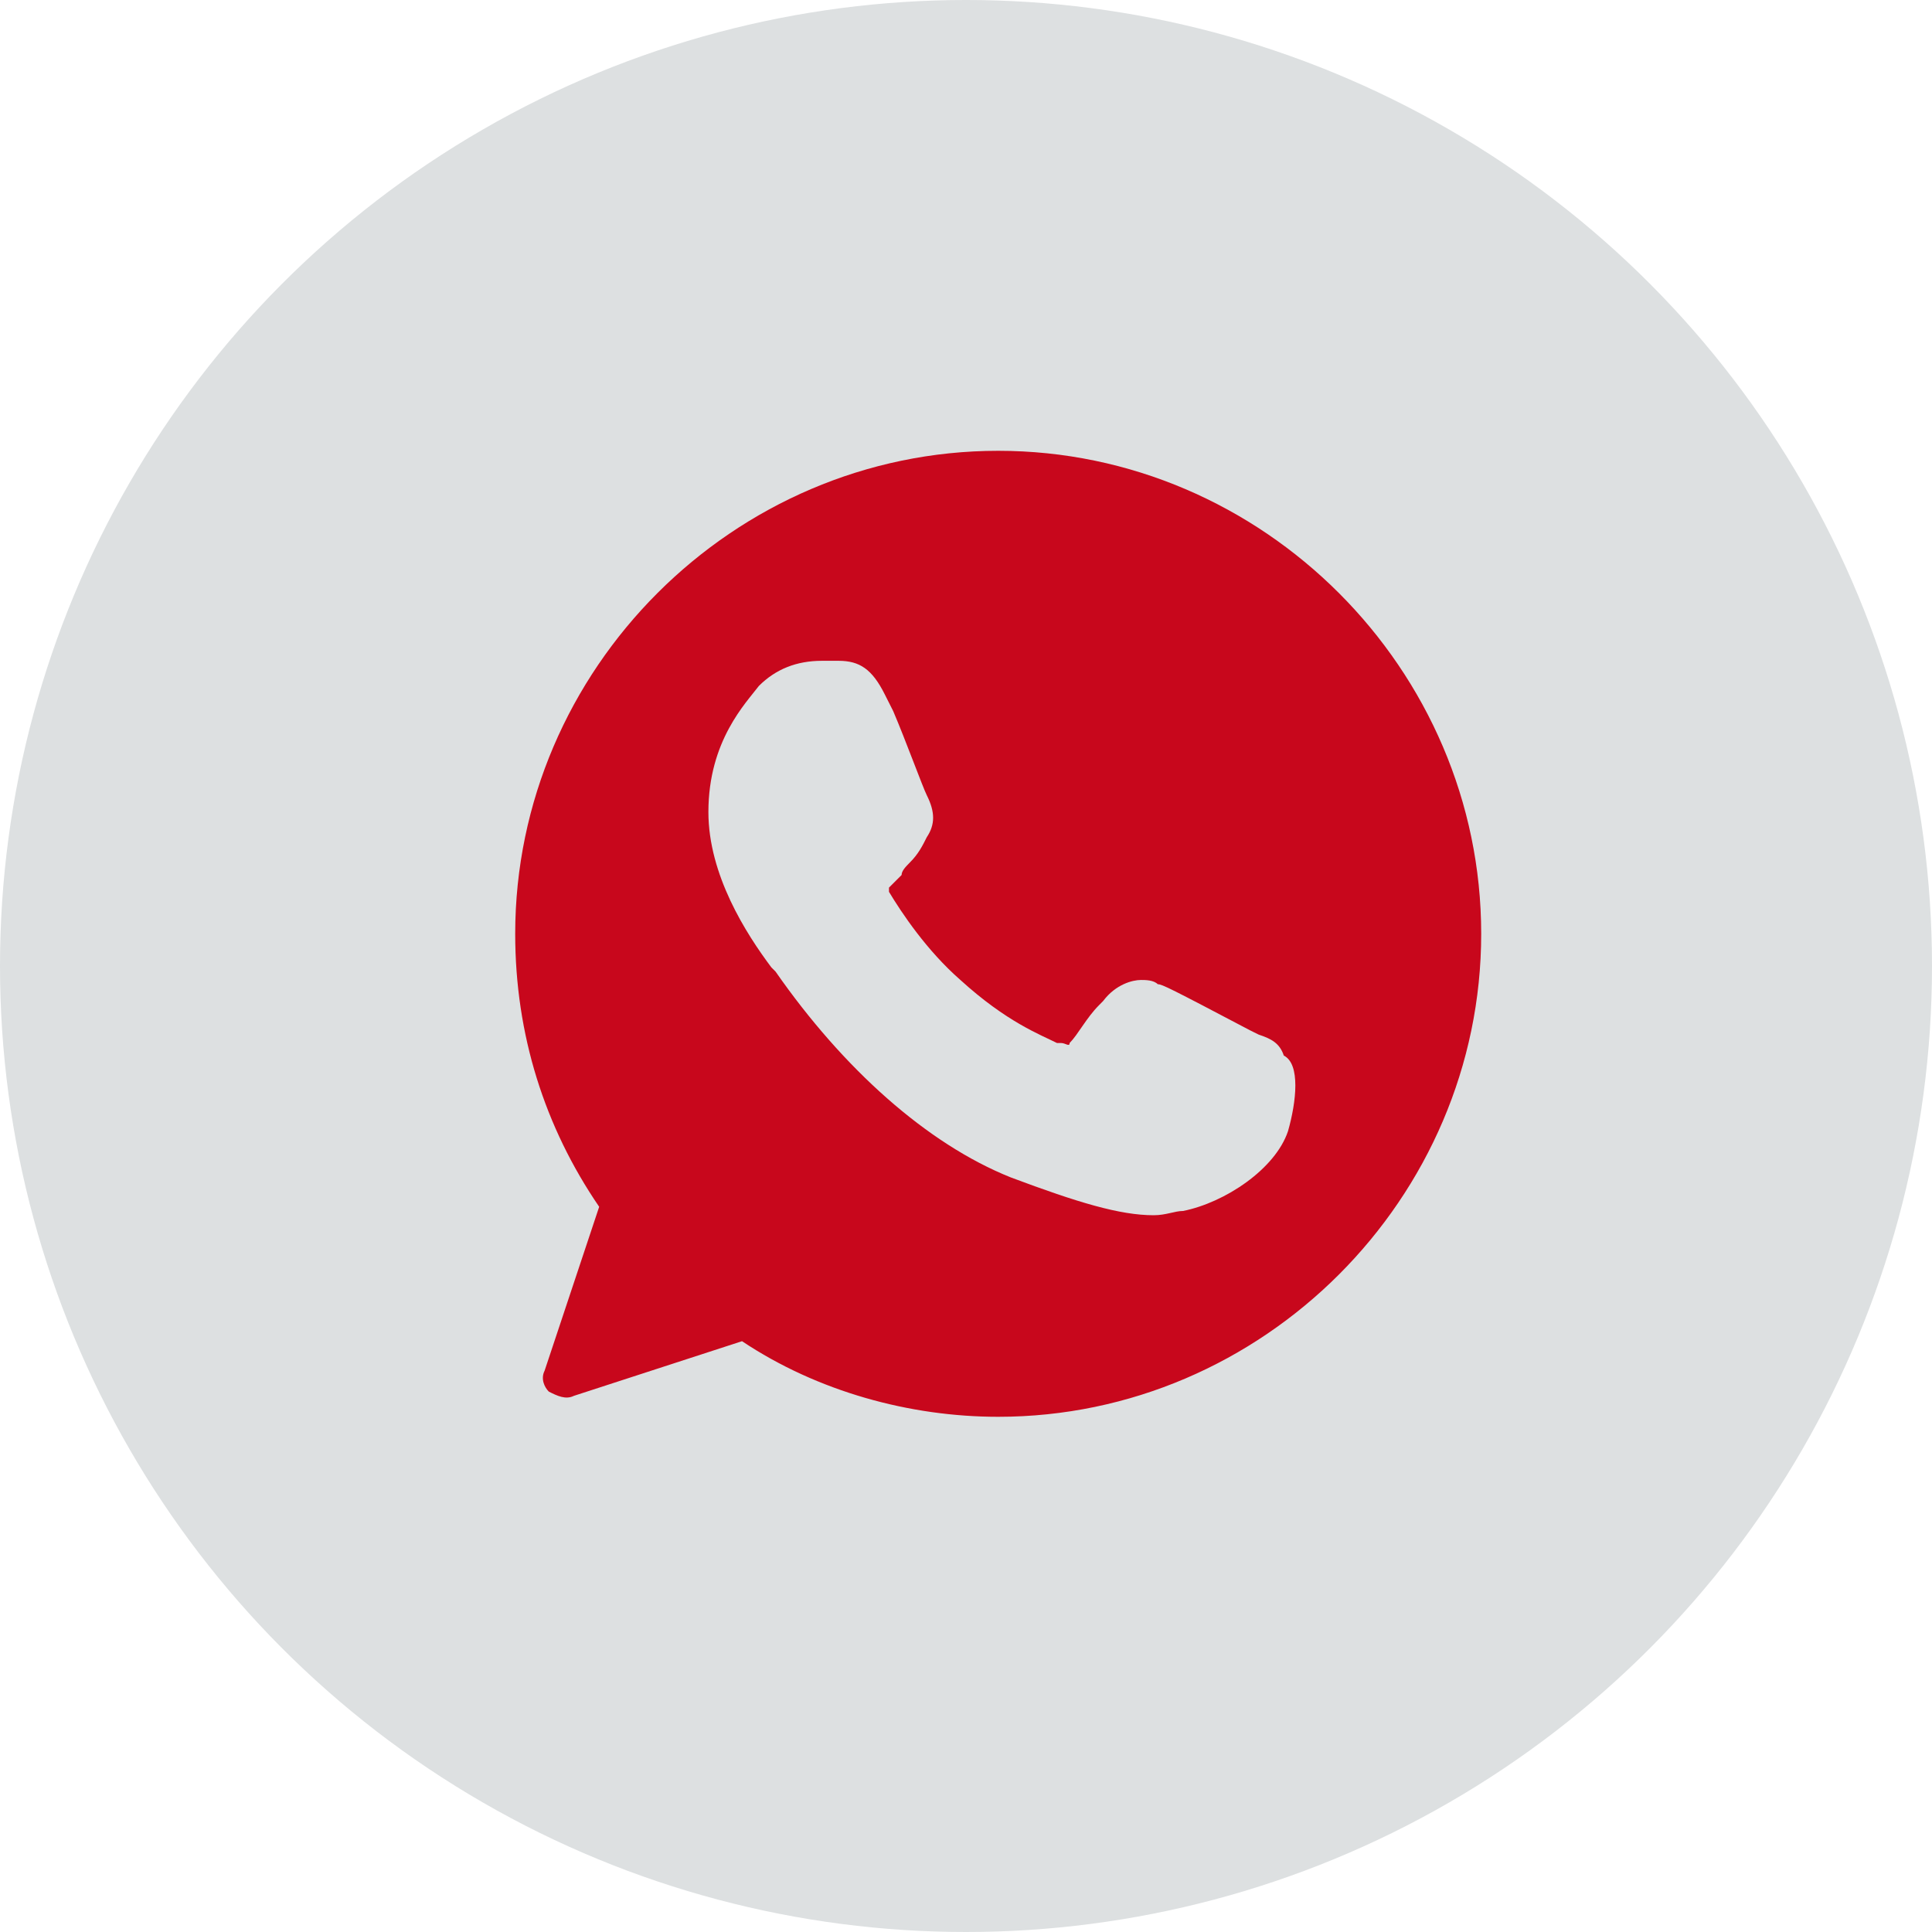
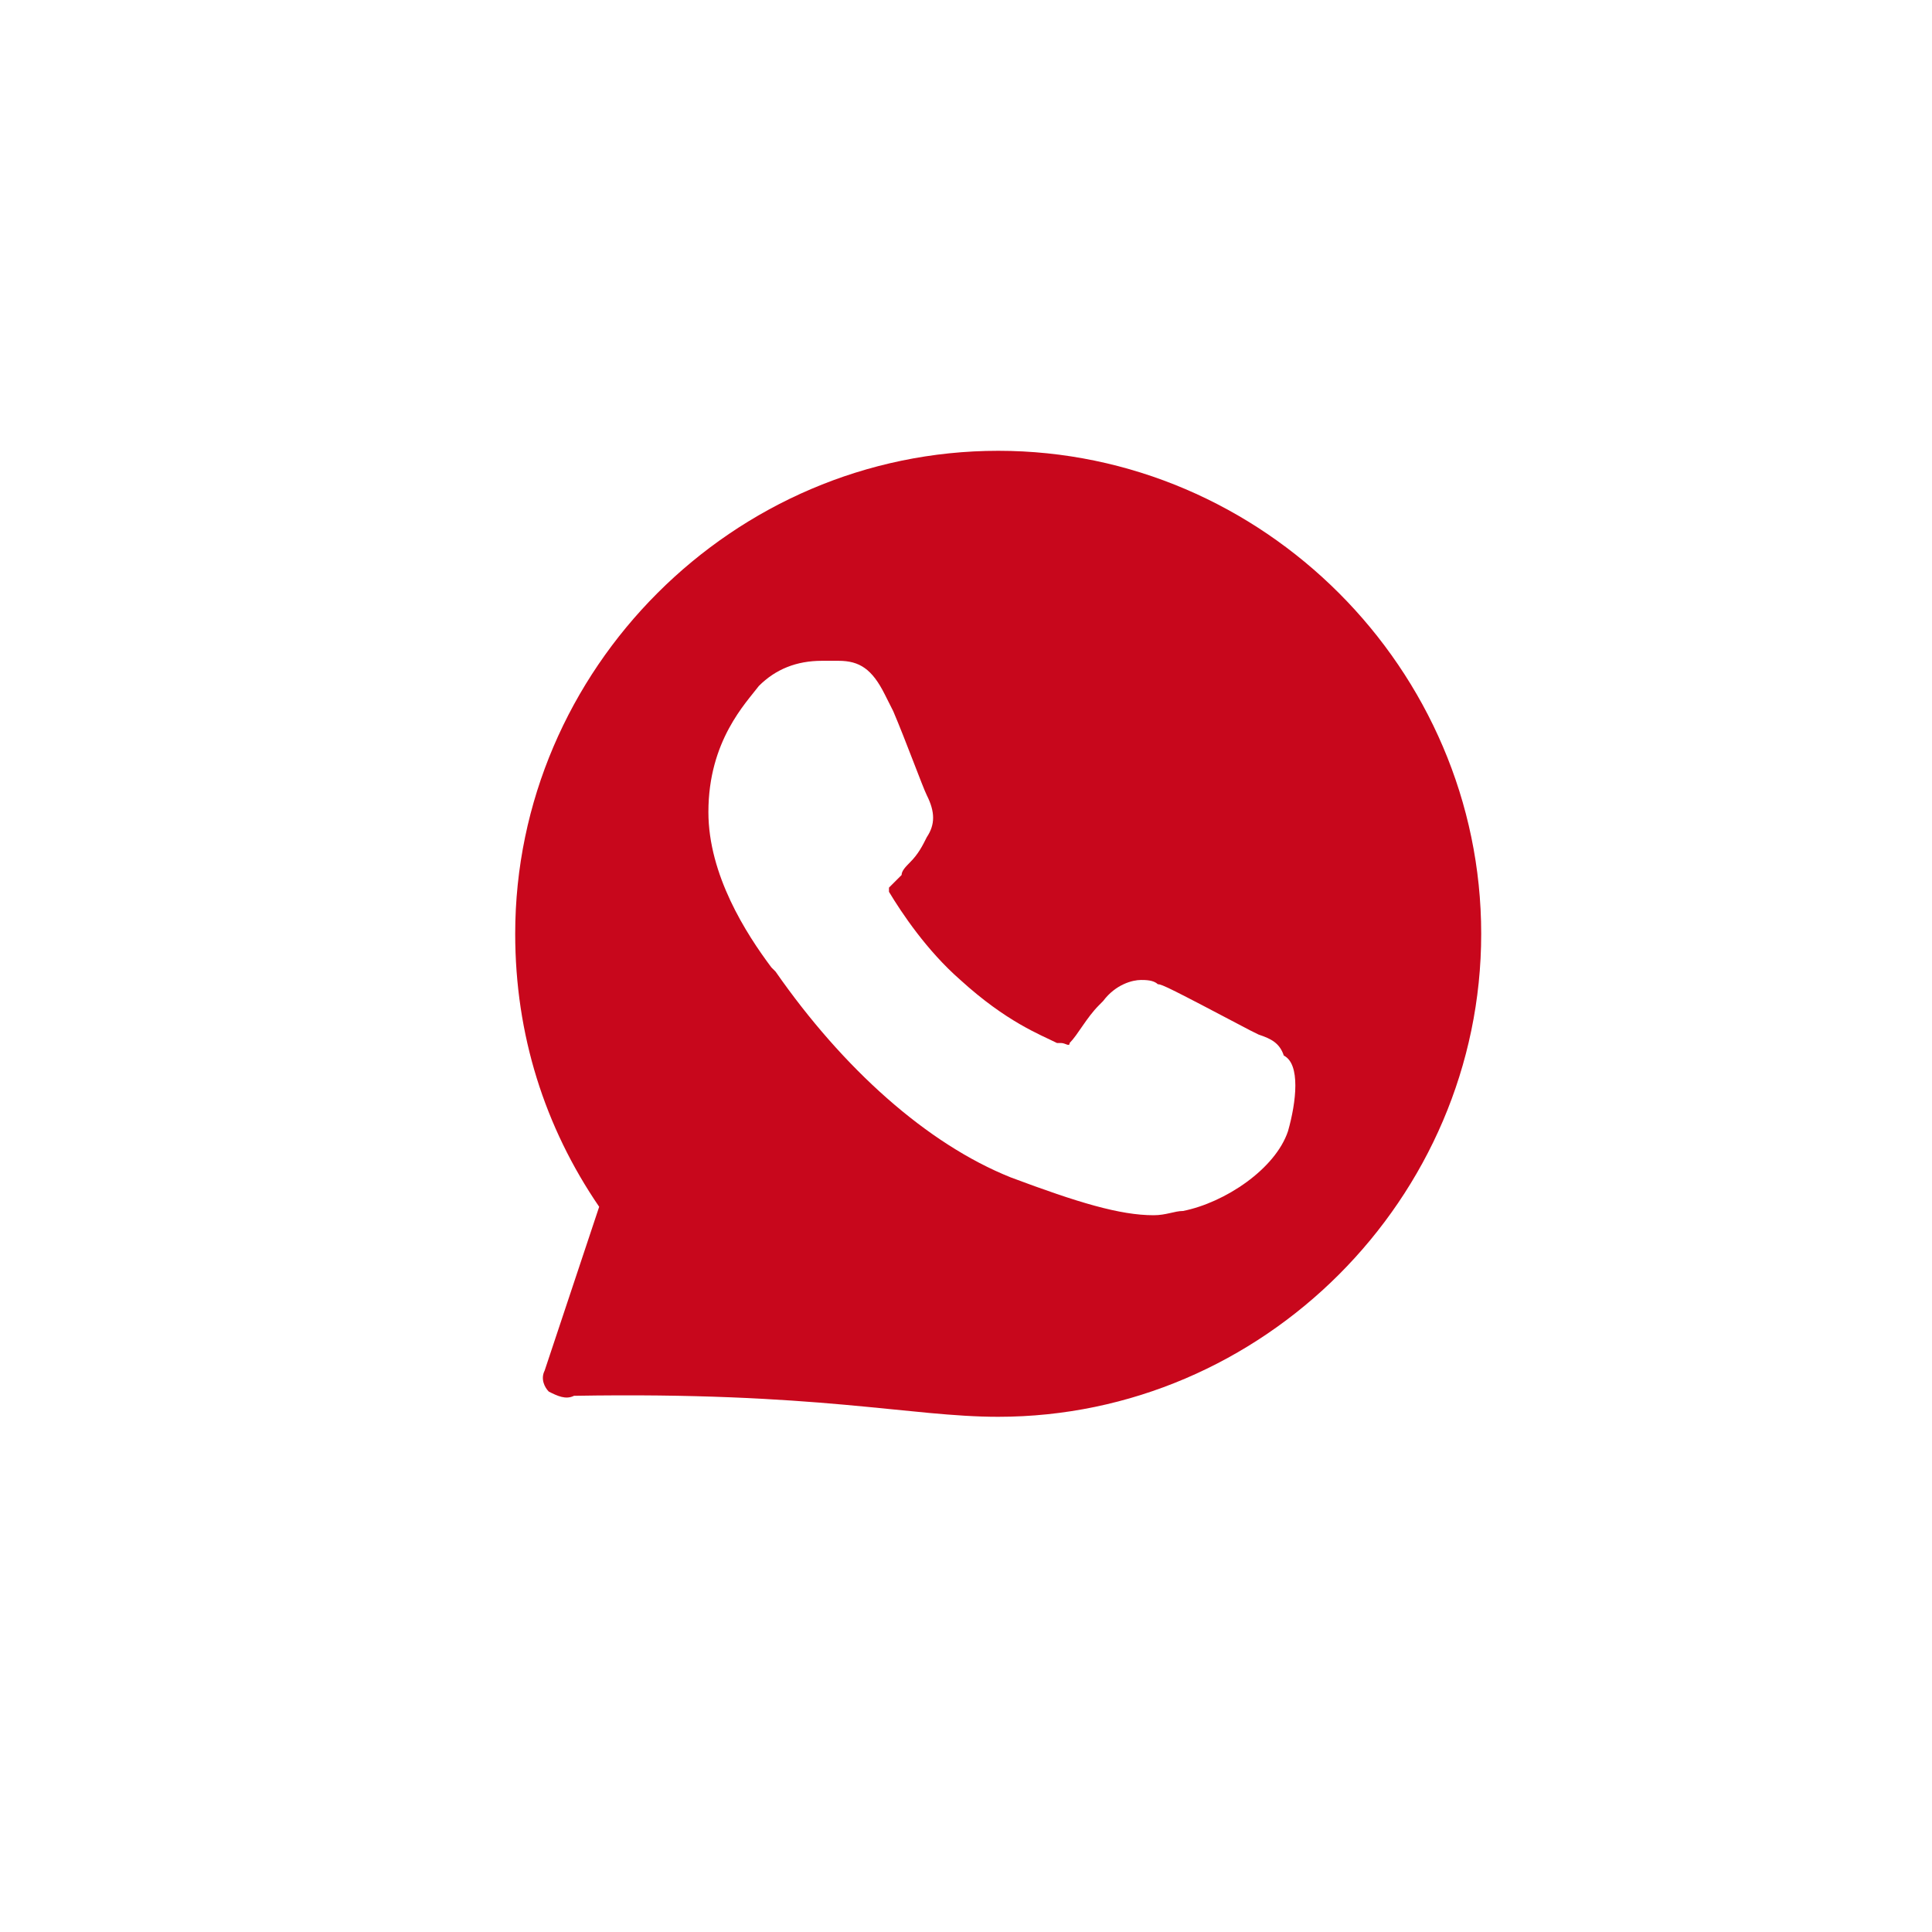
<svg xmlns="http://www.w3.org/2000/svg" width="30" height="30" viewBox="0 0 30 30" fill="none">
-   <circle cx="15" cy="15" r="15" fill="#DDE0E1" />
-   <path d="M15.5 7C11.391 7 8 10.391 8 14.5C8 16.065 8.457 17.5 9.304 18.739L8.457 21.283C8.391 21.413 8.457 21.544 8.522 21.609C8.652 21.674 8.783 21.739 8.913 21.674L11.522 20.826C12.696 21.609 14.13 22 15.5 22C19.609 22 23 18.609 23 14.5C23 10.391 19.609 7 15.5 7ZM20 17.565C19.804 18.152 19.022 18.674 18.37 18.804C18.239 18.804 18.109 18.87 17.913 18.87C17.391 18.87 16.739 18.674 15.696 18.283C14.391 17.761 13.087 16.587 12.043 15.087L11.978 15.022C11.587 14.5 11 13.587 11 12.609C11 11.5 11.587 10.913 11.783 10.652C12.043 10.391 12.37 10.261 12.761 10.261C12.826 10.261 12.891 10.261 12.957 10.261H13.022C13.348 10.261 13.543 10.391 13.739 10.783L13.87 11.043C14.065 11.5 14.326 12.217 14.391 12.348C14.522 12.609 14.522 12.804 14.391 13C14.326 13.13 14.261 13.261 14.13 13.391C14.065 13.457 14 13.522 14 13.587C13.935 13.652 13.87 13.717 13.804 13.783C13.804 13.848 13.804 13.848 13.804 13.848C14 14.174 14.391 14.761 14.913 15.217C15.63 15.87 16.152 16.065 16.413 16.196H16.478C16.544 16.196 16.609 16.261 16.609 16.196C16.739 16.065 16.87 15.804 17.065 15.609L17.13 15.543C17.326 15.283 17.587 15.217 17.717 15.217C17.783 15.217 17.913 15.217 17.978 15.283C18.044 15.283 18.174 15.348 19.413 16L19.544 16.065C19.739 16.13 19.87 16.196 19.935 16.391C20.196 16.522 20.13 17.109 20 17.565Z" fill="#C8071C" />
+   <path d="M15.5 7C11.391 7 8 10.391 8 14.5C8 16.065 8.457 17.5 9.304 18.739L8.457 21.283C8.391 21.413 8.457 21.544 8.522 21.609C8.652 21.674 8.783 21.739 8.913 21.674C12.696 21.609 14.13 22 15.5 22C19.609 22 23 18.609 23 14.5C23 10.391 19.609 7 15.5 7ZM20 17.565C19.804 18.152 19.022 18.674 18.37 18.804C18.239 18.804 18.109 18.87 17.913 18.87C17.391 18.87 16.739 18.674 15.696 18.283C14.391 17.761 13.087 16.587 12.043 15.087L11.978 15.022C11.587 14.5 11 13.587 11 12.609C11 11.5 11.587 10.913 11.783 10.652C12.043 10.391 12.37 10.261 12.761 10.261C12.826 10.261 12.891 10.261 12.957 10.261H13.022C13.348 10.261 13.543 10.391 13.739 10.783L13.87 11.043C14.065 11.5 14.326 12.217 14.391 12.348C14.522 12.609 14.522 12.804 14.391 13C14.326 13.13 14.261 13.261 14.13 13.391C14.065 13.457 14 13.522 14 13.587C13.935 13.652 13.87 13.717 13.804 13.783C13.804 13.848 13.804 13.848 13.804 13.848C14 14.174 14.391 14.761 14.913 15.217C15.63 15.87 16.152 16.065 16.413 16.196H16.478C16.544 16.196 16.609 16.261 16.609 16.196C16.739 16.065 16.87 15.804 17.065 15.609L17.13 15.543C17.326 15.283 17.587 15.217 17.717 15.217C17.783 15.217 17.913 15.217 17.978 15.283C18.044 15.283 18.174 15.348 19.413 16L19.544 16.065C19.739 16.13 19.87 16.196 19.935 16.391C20.196 16.522 20.13 17.109 20 17.565Z" fill="#C8071C" />
</svg>